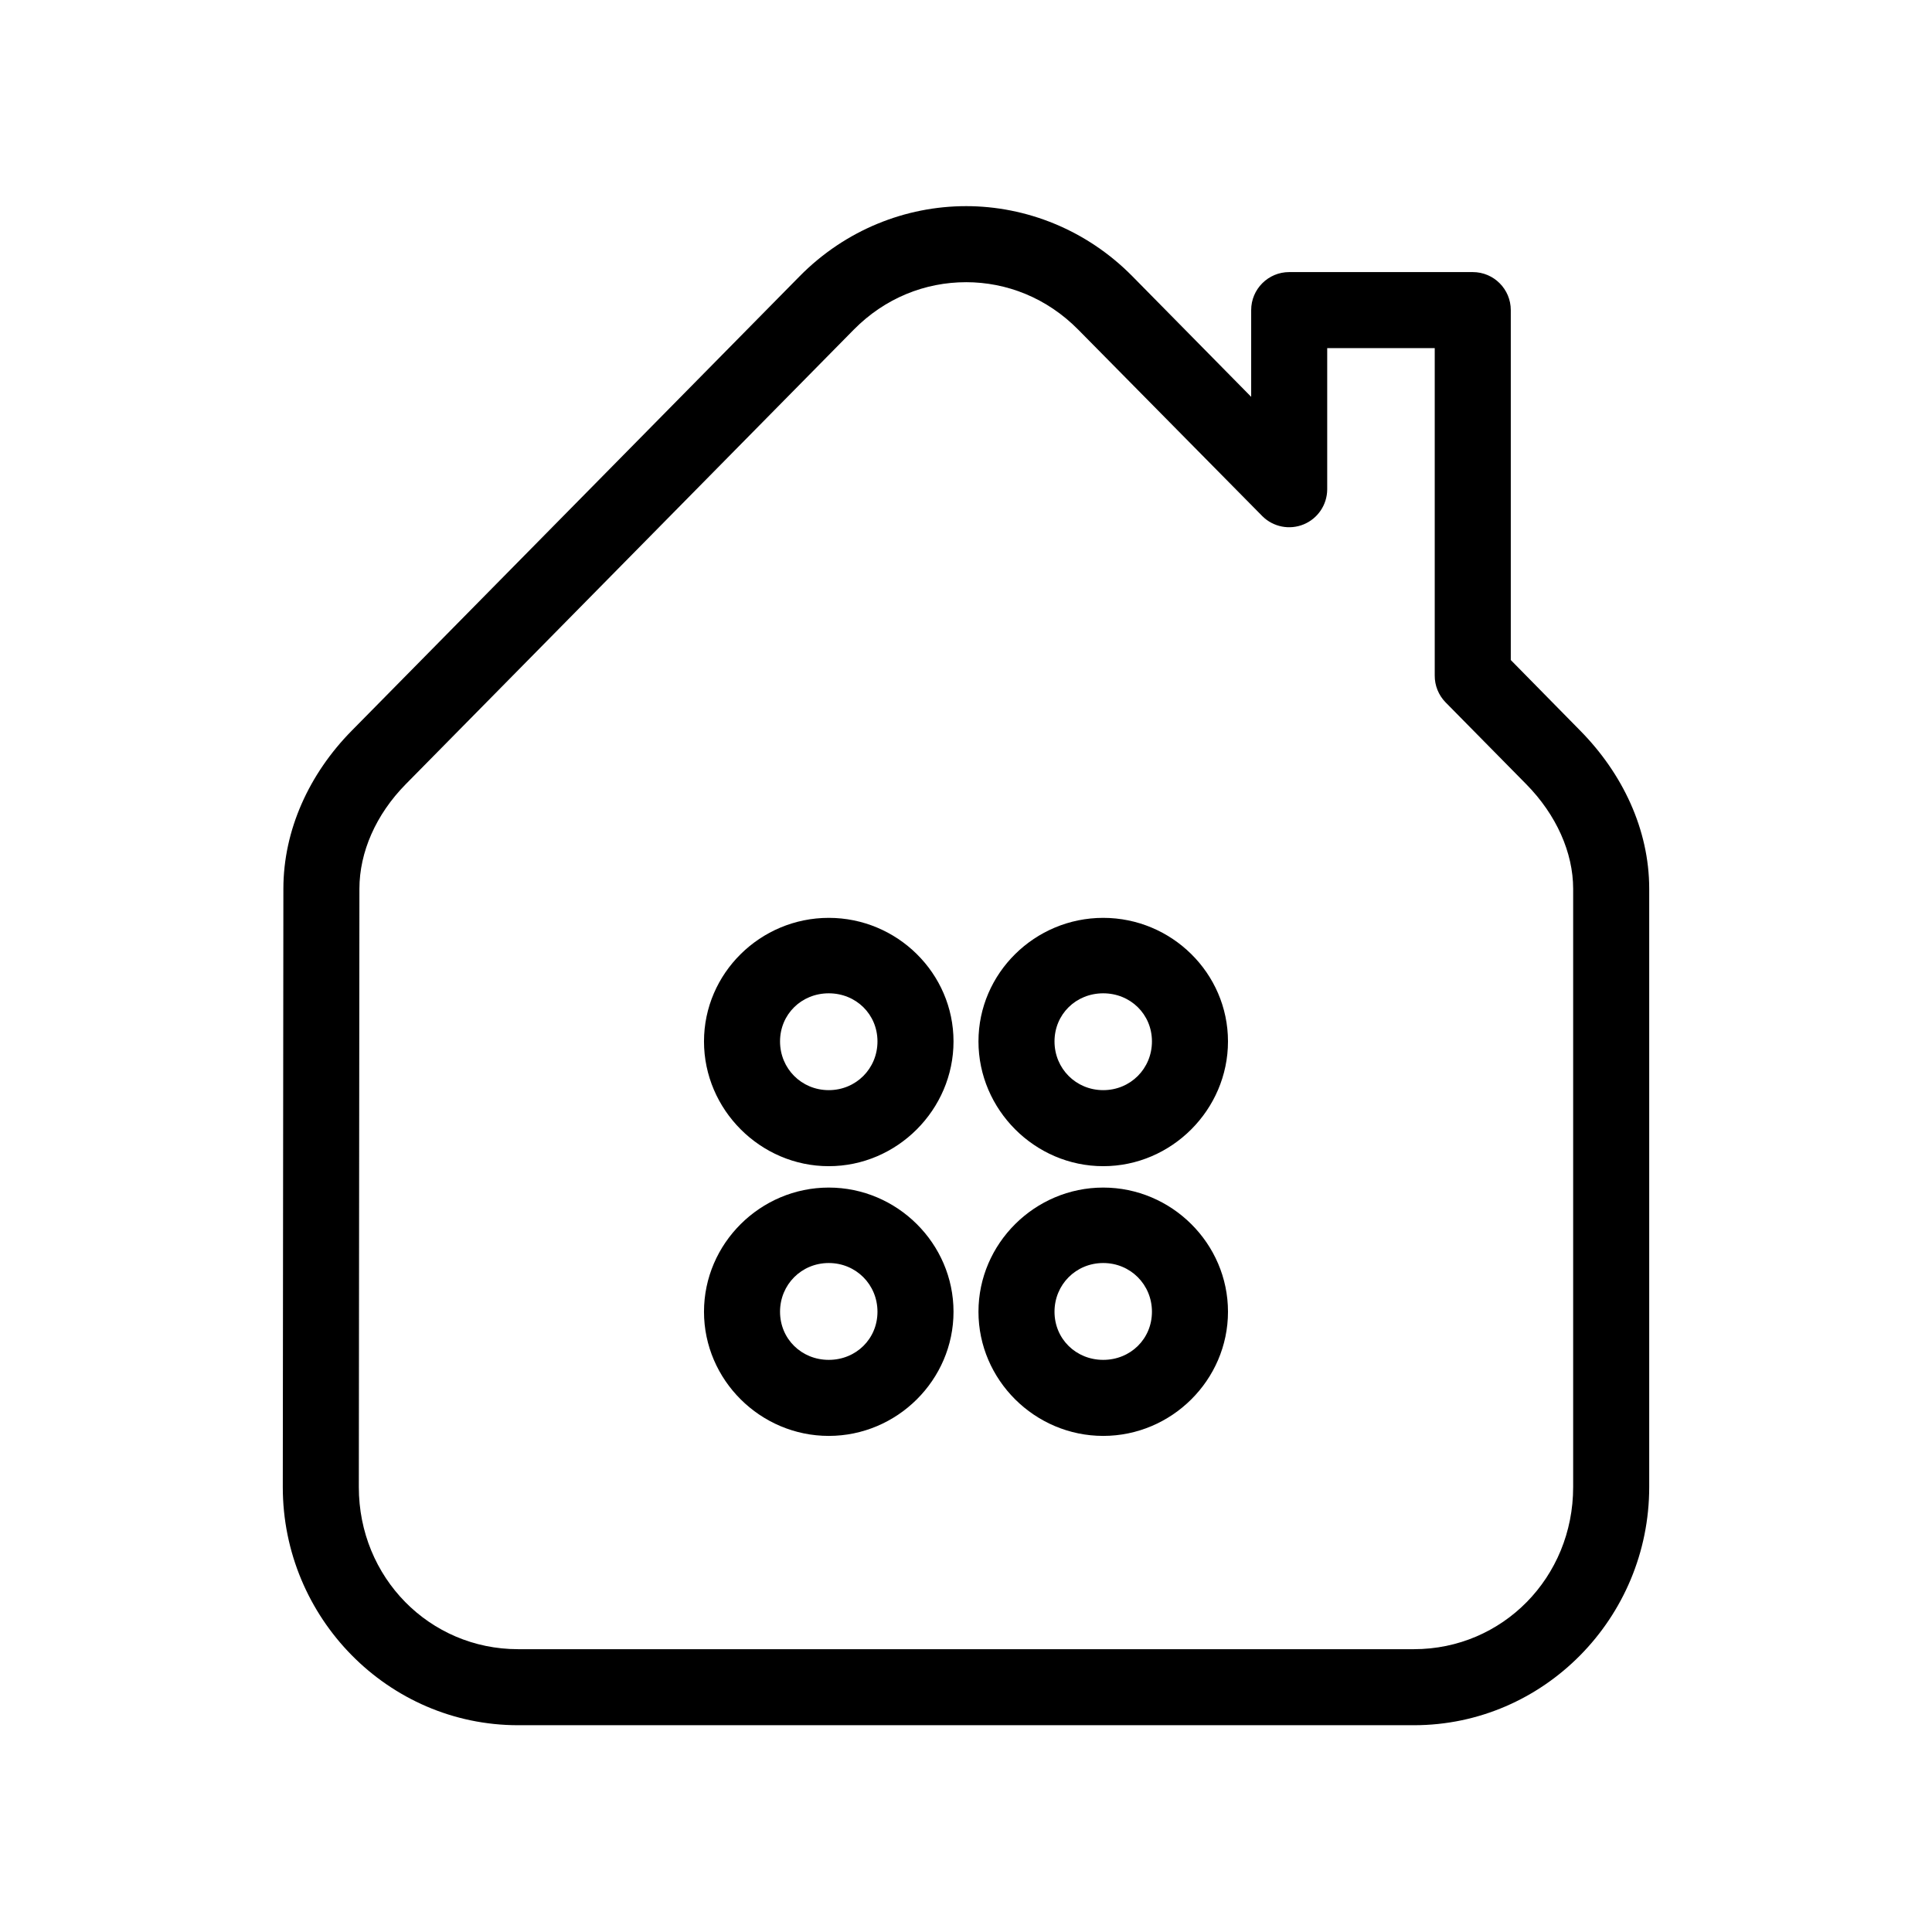
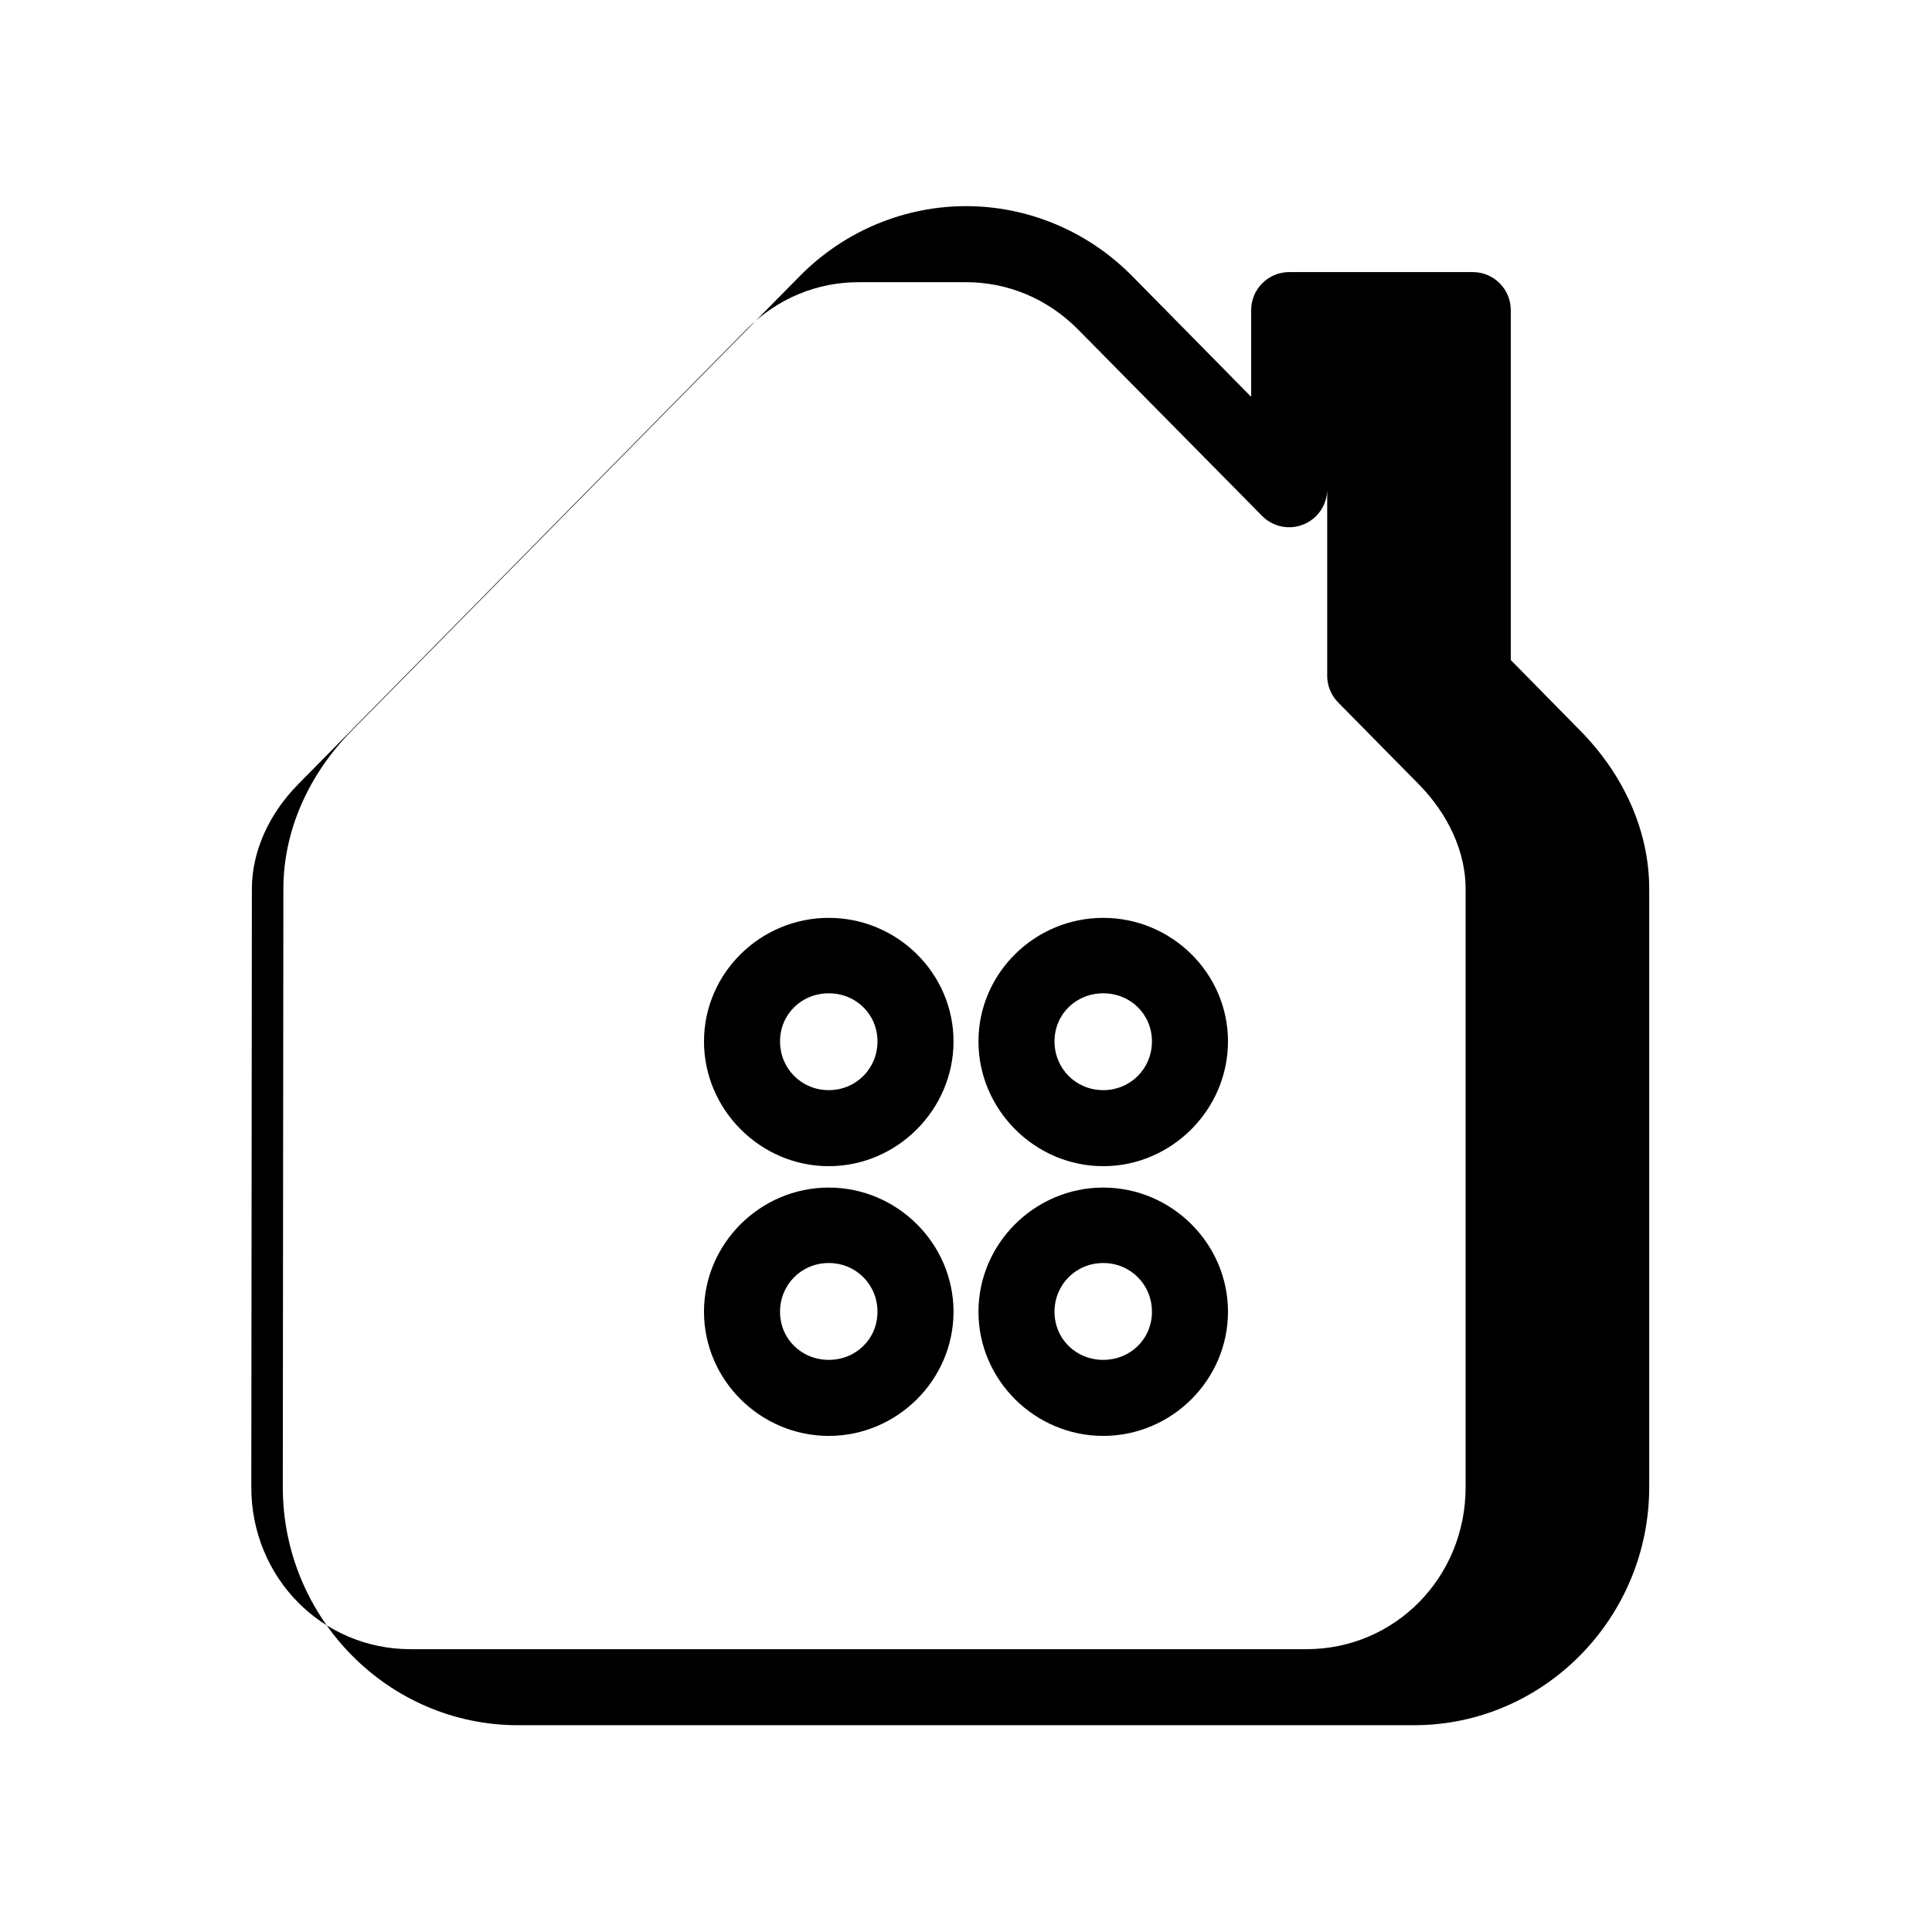
<svg xmlns="http://www.w3.org/2000/svg" fill="#000000" width="800px" height="800px" version="1.1" viewBox="144 144 512 512">
-   <path d="m400 198.63c-15.93 0-31.949 6.269-44.086 18.578l-118.71 120.44c-11.211 11.371-18.094 26.242-18.105 41.879l-0.156 158.54c-0.02 34.691 27.926 63.133 62.348 63.133h237.42c34.426 0 62.359-28.445 62.348-63.133v-158.54c-0.004-15.727-7.09-30.551-18.262-41.879l-18.422-18.734v-92.734c0-5.562-4.512-10.074-10.074-10.074h-48.652c-5.562 0-10.074 4.512-10.074 10.074v22.988l-31.488-31.961c-12.137-12.309-28.156-18.578-44.082-18.578zm0 20.152c10.773 0 21.43 4.152 29.754 12.594l48.809 49.438c2.879 2.848 7.184 3.691 10.93 2.148 3.742-1.547 6.195-5.184 6.231-9.234v-37.469h28.496v86.75c-0.02 2.641 0.996 5.184 2.836 7.082l21.41 21.727c7.973 8.086 12.434 18.117 12.438 27.711v158.54c0.008 24-18.746 42.98-42.195 42.98h-237.42c-23.449 0-42.211-18.984-42.195-42.98l0.156-158.54c0.008-9.688 4.352-19.668 12.281-27.711l118.71-120.44c8.324-8.441 18.98-12.594 29.758-12.594zm-36.371 168.46c-18.121 0-33.062 14.668-33.062 32.746 0 18.082 14.941 33.062 33.062 33.062s33.062-14.98 33.062-33.062c0-18.078-14.941-32.746-33.062-32.746zm72.738 0c-18.121 0-33.062 14.668-33.062 32.746 0 18.082 14.941 33.062 33.062 33.062 18.121 0 33.062-14.98 33.062-33.062 0-18.078-14.941-32.746-33.062-32.746zm-72.738 19.996c7.219 0 12.91 5.551 12.91 12.75 0 7.203-5.691 12.91-12.91 12.91s-12.91-5.707-12.91-12.91c0-7.199 5.691-12.75 12.91-12.75zm72.738 0c7.219 0 12.91 5.551 12.91 12.75 0 7.203-5.691 12.91-12.91 12.91s-12.91-5.707-12.91-12.91c0-7.199 5.691-12.75 12.91-12.75zm-72.738 51.48c-18.121 0-33.062 14.824-33.062 32.906 0 18.082 14.941 32.906 33.062 32.906s33.062-14.824 33.062-32.906c0-18.082-14.941-32.906-33.062-32.906zm72.738 0c-18.121 0-33.062 14.824-33.062 32.906 0 18.082 14.941 32.906 33.062 32.906 18.121 0 33.062-14.824 33.062-32.906 0-18.082-14.941-32.906-33.062-32.906zm-72.738 19.996c7.219 0 12.91 5.707 12.91 12.91s-5.691 12.754-12.91 12.754-12.91-5.551-12.91-12.754 5.691-12.91 12.91-12.91zm72.738 0c7.219 0 12.91 5.707 12.91 12.91s-5.691 12.754-12.91 12.754-12.91-5.551-12.91-12.754 5.691-12.91 12.91-12.91z" />
+   <path d="m400 198.63c-15.93 0-31.949 6.269-44.086 18.578l-118.71 120.44c-11.211 11.371-18.094 26.242-18.105 41.879l-0.156 158.54c-0.02 34.691 27.926 63.133 62.348 63.133h237.42c34.426 0 62.359-28.445 62.348-63.133v-158.54c-0.004-15.727-7.09-30.551-18.262-41.879l-18.422-18.734v-92.734c0-5.562-4.512-10.074-10.074-10.074h-48.652c-5.562 0-10.074 4.512-10.074 10.074v22.988l-31.488-31.961c-12.137-12.309-28.156-18.578-44.082-18.578zm0 20.152c10.773 0 21.43 4.152 29.754 12.594l48.809 49.438c2.879 2.848 7.184 3.691 10.93 2.148 3.742-1.547 6.195-5.184 6.231-9.234v-37.469v86.75c-0.02 2.641 0.996 5.184 2.836 7.082l21.41 21.727c7.973 8.086 12.434 18.117 12.438 27.711v158.54c0.008 24-18.746 42.98-42.195 42.98h-237.42c-23.449 0-42.211-18.984-42.195-42.98l0.156-158.54c0.008-9.688 4.352-19.668 12.281-27.711l118.71-120.44c8.324-8.441 18.98-12.594 29.758-12.594zm-36.371 168.46c-18.121 0-33.062 14.668-33.062 32.746 0 18.082 14.941 33.062 33.062 33.062s33.062-14.98 33.062-33.062c0-18.078-14.941-32.746-33.062-32.746zm72.738 0c-18.121 0-33.062 14.668-33.062 32.746 0 18.082 14.941 33.062 33.062 33.062 18.121 0 33.062-14.98 33.062-33.062 0-18.078-14.941-32.746-33.062-32.746zm-72.738 19.996c7.219 0 12.91 5.551 12.91 12.75 0 7.203-5.691 12.91-12.91 12.91s-12.91-5.707-12.91-12.91c0-7.199 5.691-12.75 12.91-12.75zm72.738 0c7.219 0 12.91 5.551 12.91 12.75 0 7.203-5.691 12.91-12.91 12.91s-12.91-5.707-12.91-12.91c0-7.199 5.691-12.75 12.91-12.75zm-72.738 51.48c-18.121 0-33.062 14.824-33.062 32.906 0 18.082 14.941 32.906 33.062 32.906s33.062-14.824 33.062-32.906c0-18.082-14.941-32.906-33.062-32.906zm72.738 0c-18.121 0-33.062 14.824-33.062 32.906 0 18.082 14.941 32.906 33.062 32.906 18.121 0 33.062-14.824 33.062-32.906 0-18.082-14.941-32.906-33.062-32.906zm-72.738 19.996c7.219 0 12.91 5.707 12.91 12.91s-5.691 12.754-12.91 12.754-12.91-5.551-12.91-12.754 5.691-12.91 12.91-12.91zm72.738 0c7.219 0 12.91 5.707 12.91 12.91s-5.691 12.754-12.91 12.754-12.91-5.551-12.91-12.754 5.691-12.91 12.91-12.91z" />
</svg>